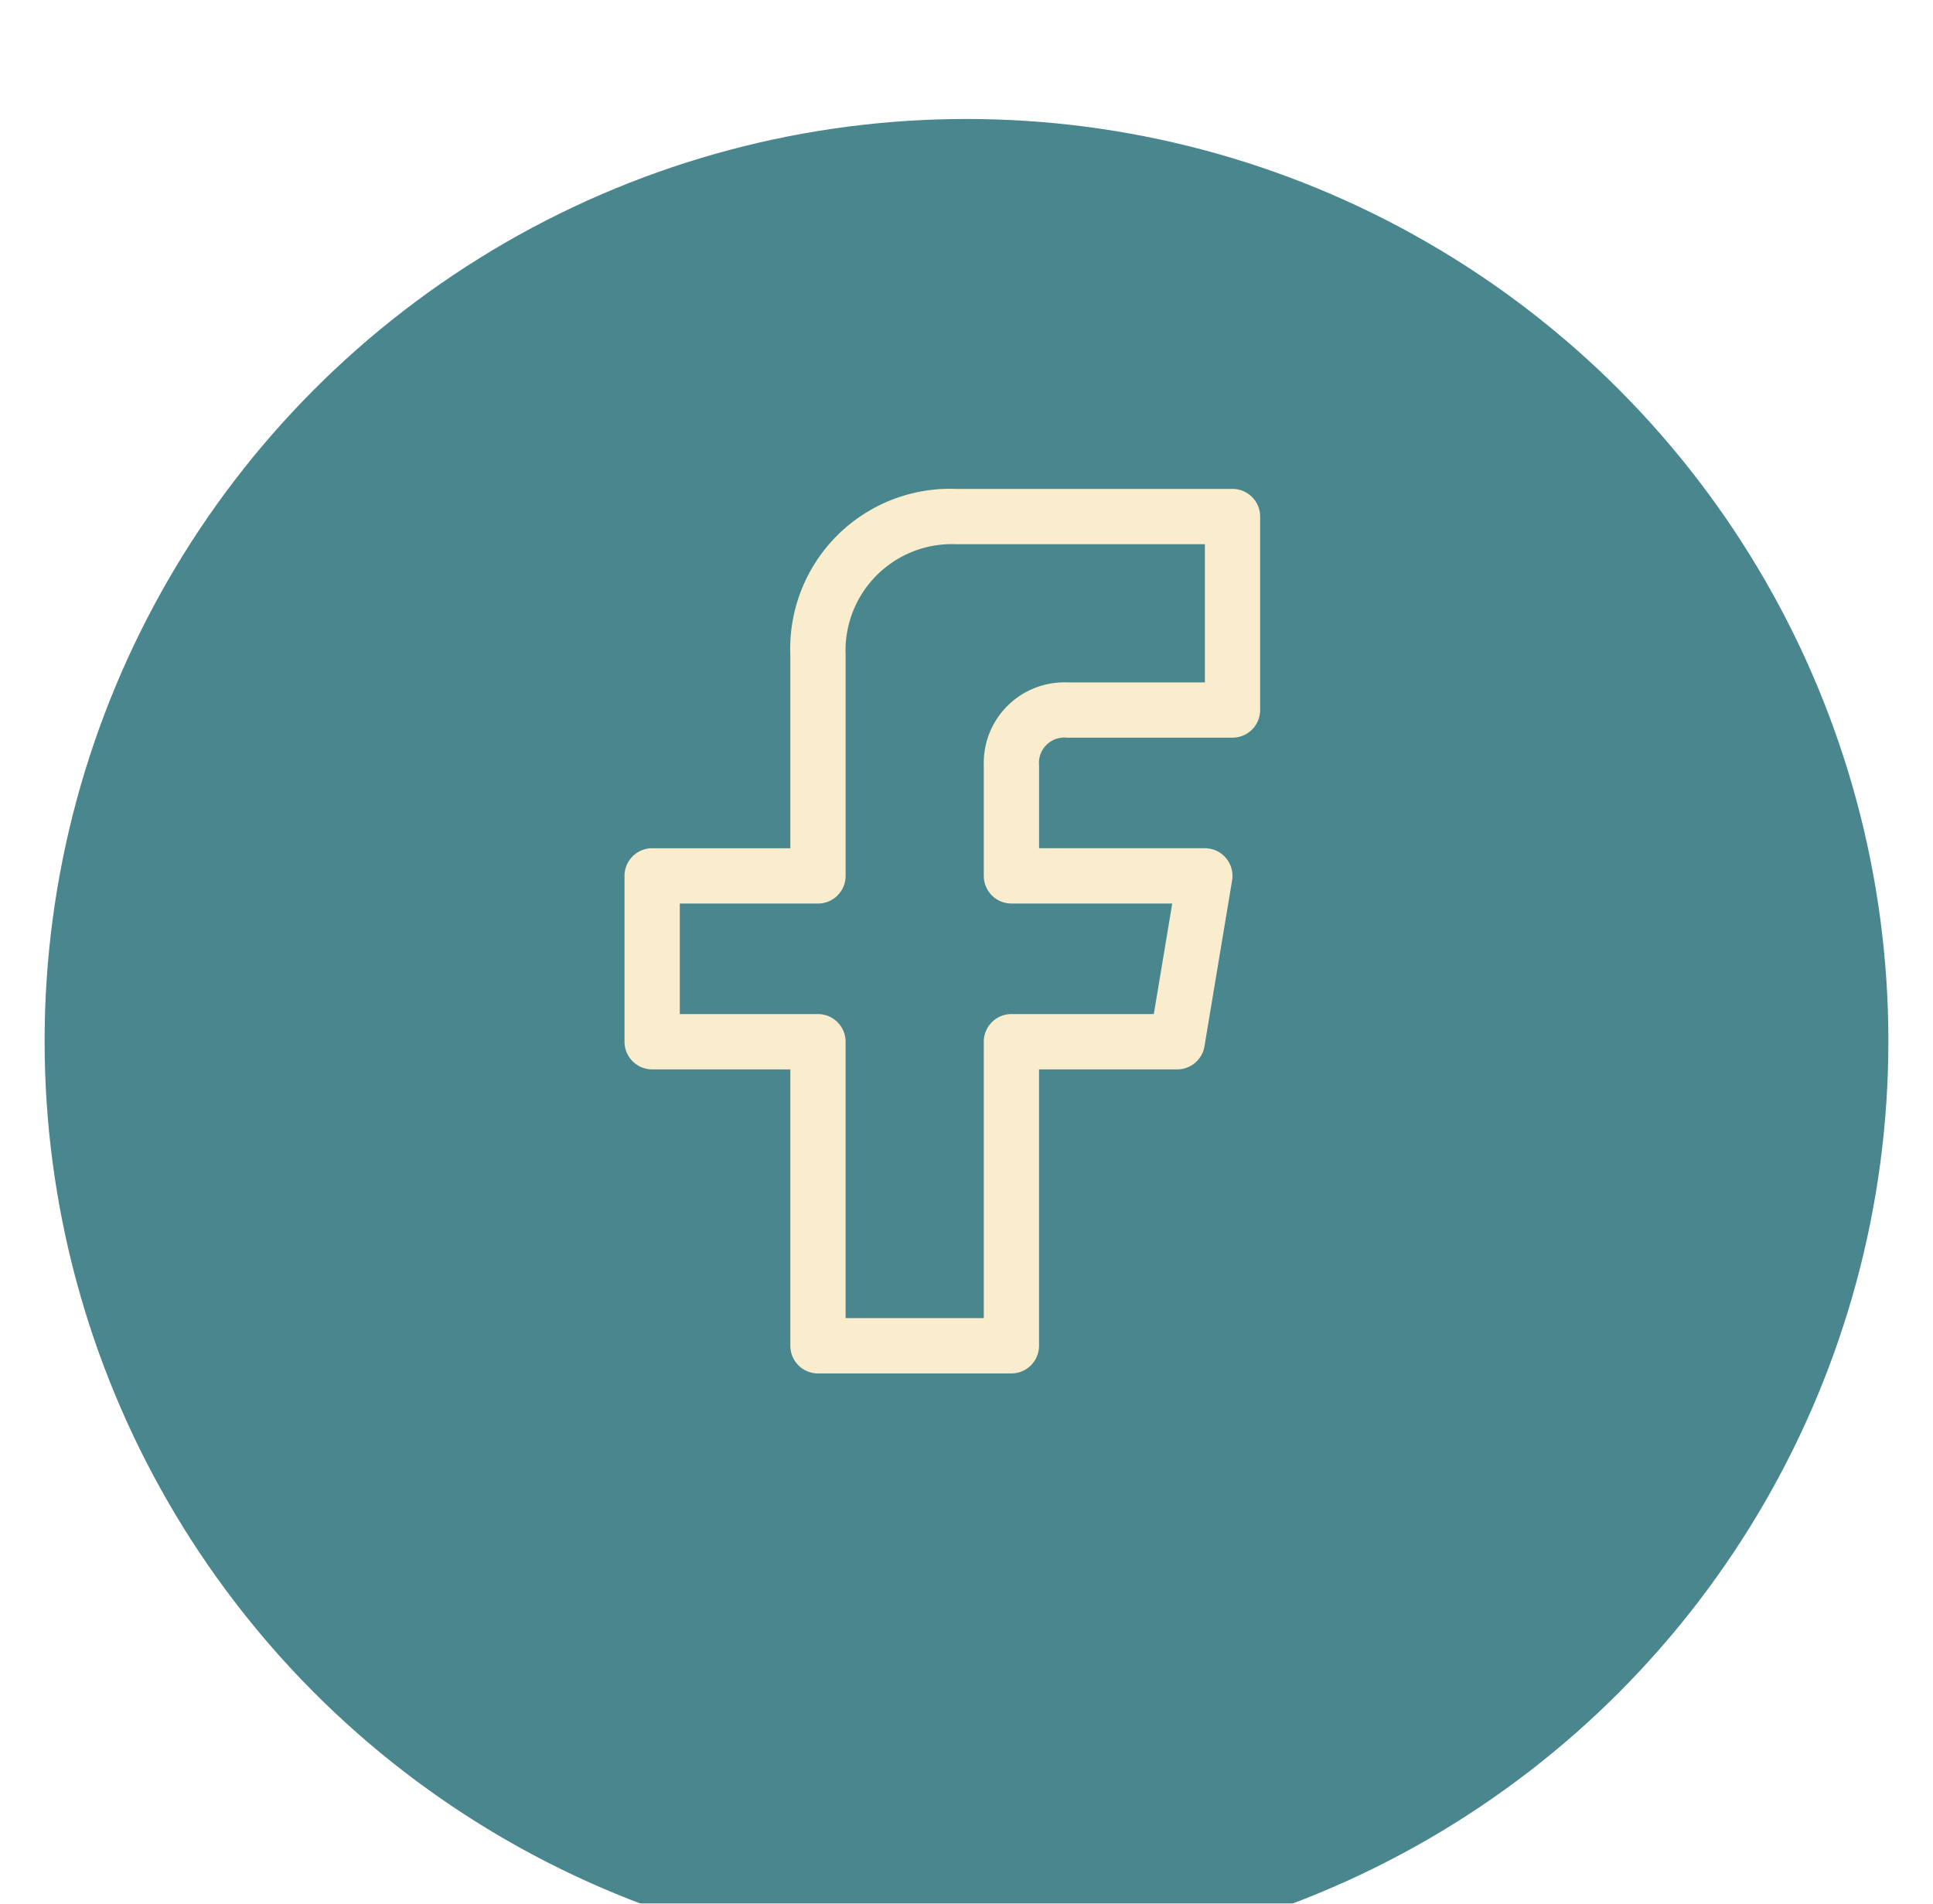
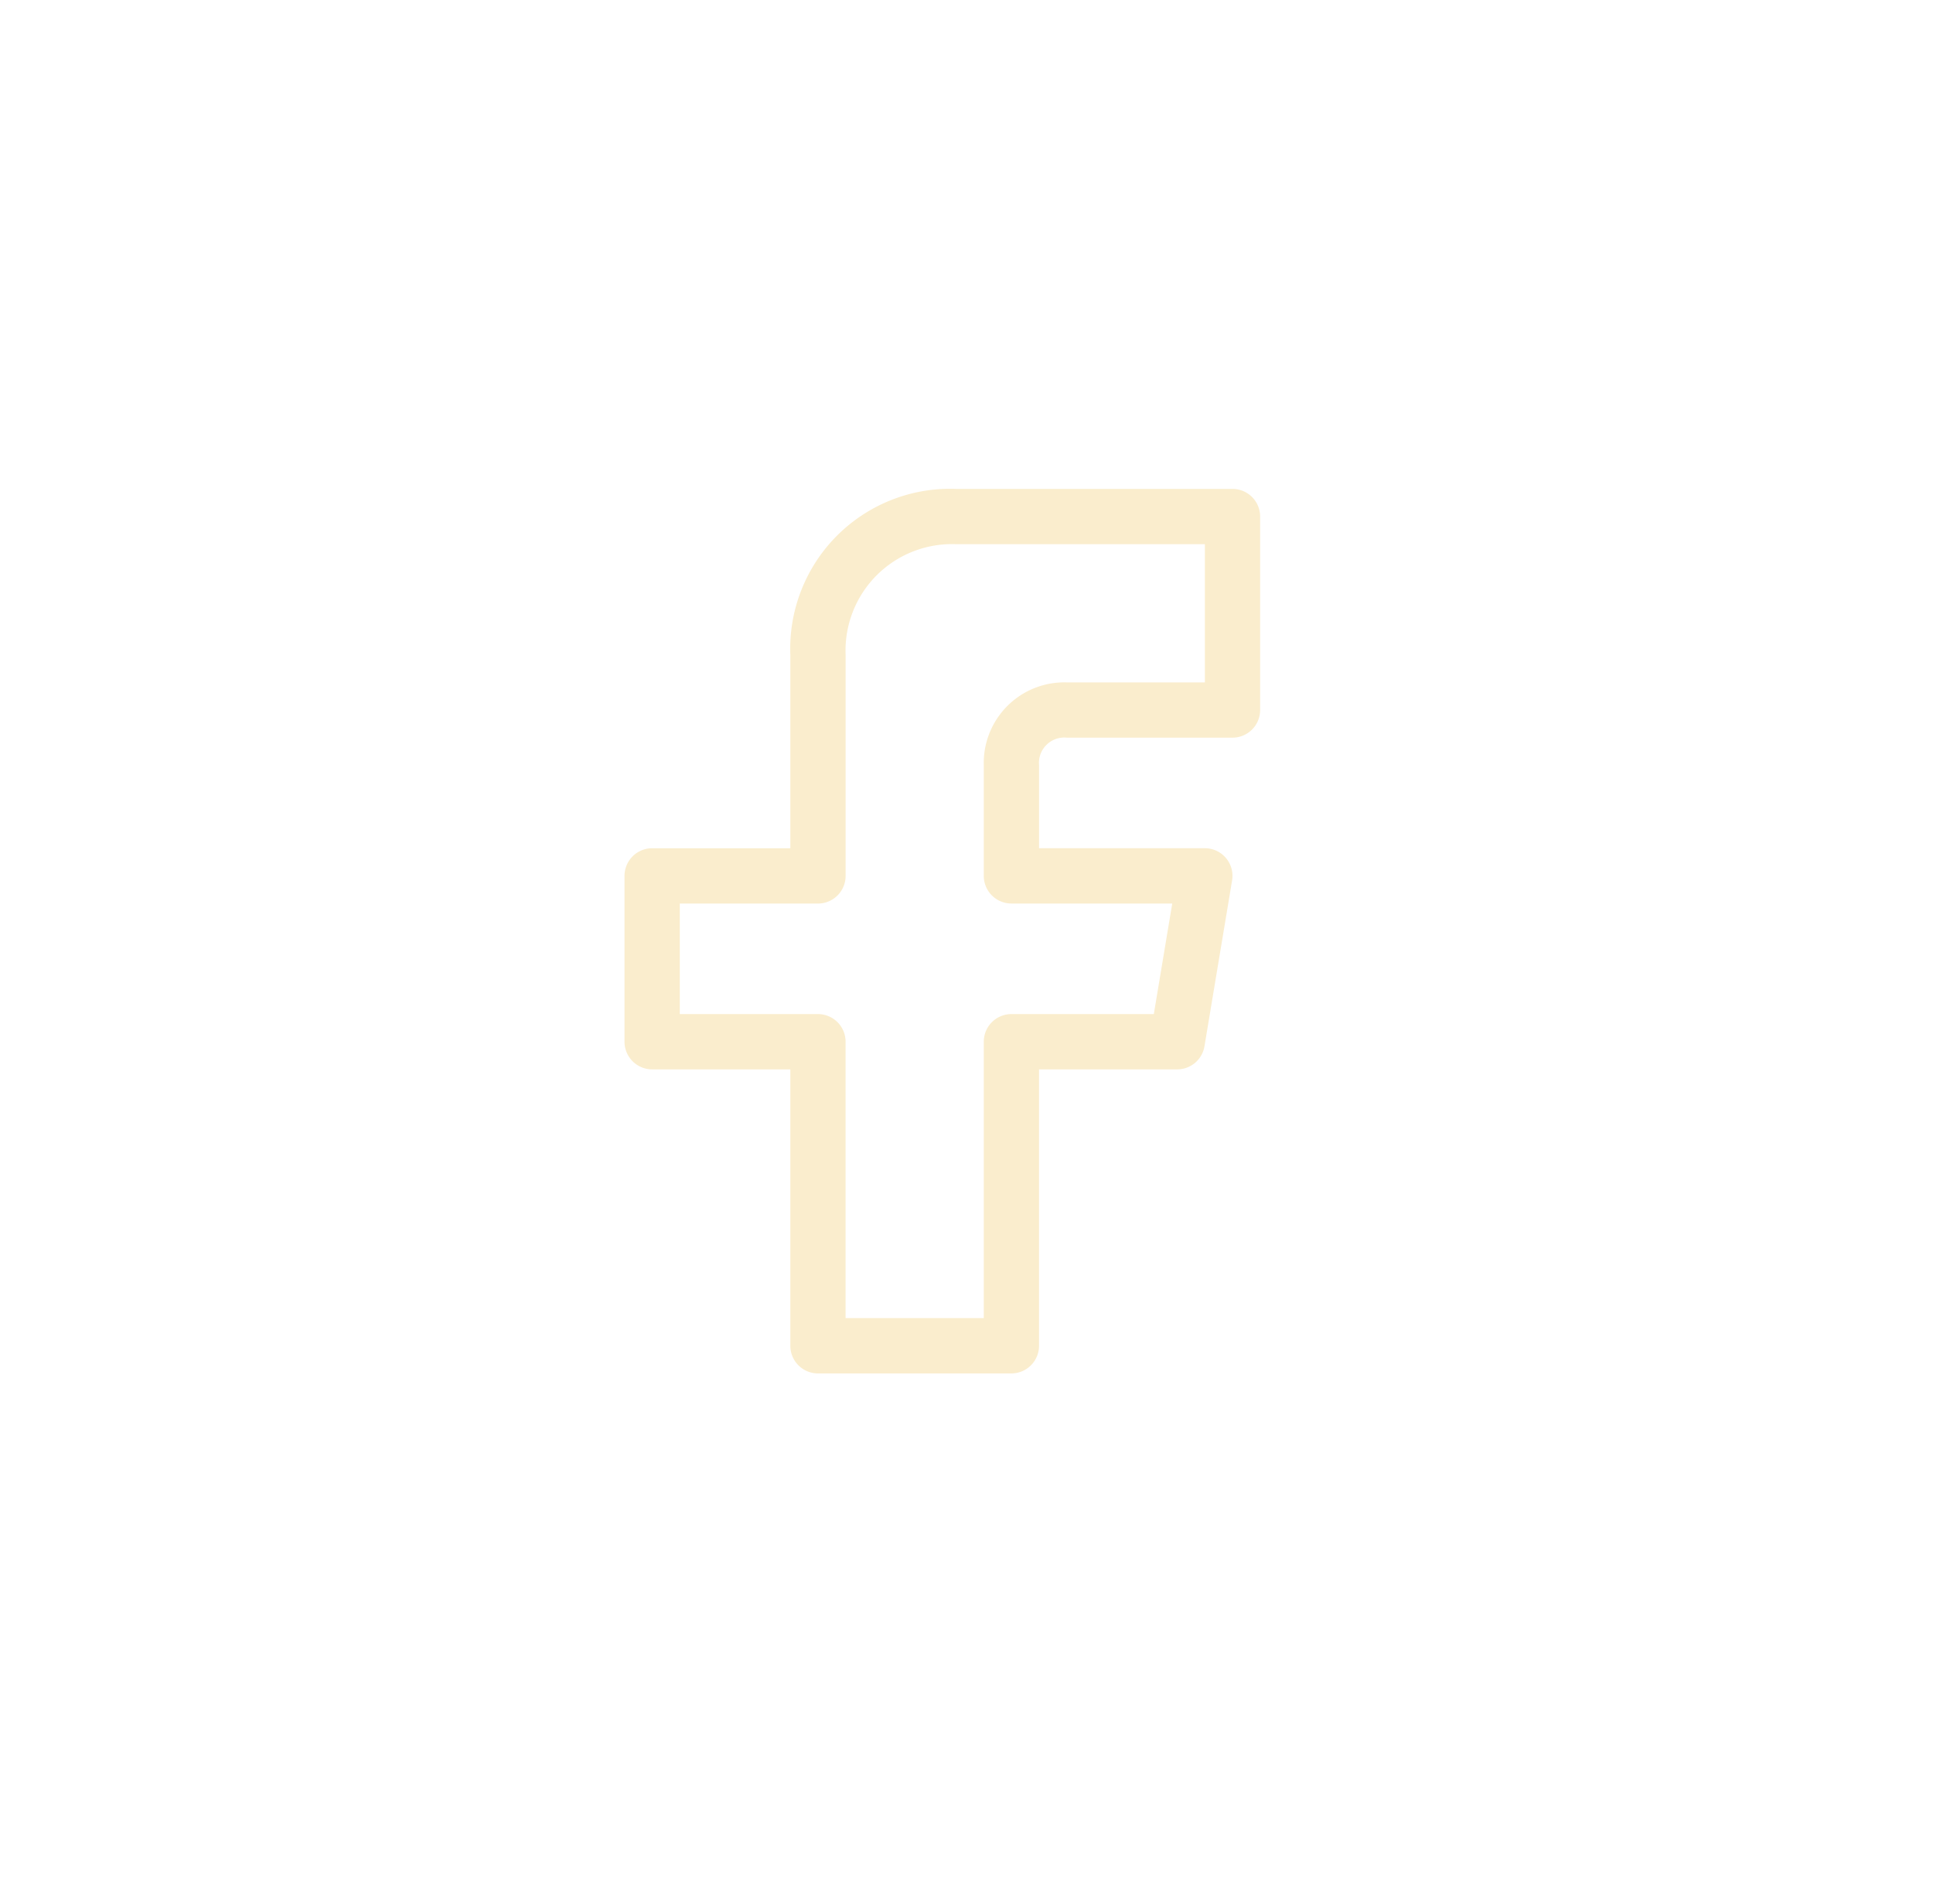
<svg xmlns="http://www.w3.org/2000/svg" width="65" height="64" viewBox="0 0 65 64">
  <defs>
    <filter id="Ellipse_107" x="-7.5" y="-5" width="80" height="80" filterUnits="userSpaceOnUse">
      <feOffset dy="3" input="SourceAlpha" />
      <feGaussianBlur stdDeviation="3" result="blur" />
      <feFlood flood-opacity="0.161" />
      <feComposite operator="in" in2="blur" />
      <feComposite in="SourceGraphic" />
    </filter>
  </defs>
  <g id="Artboard_5" data-name="Artboard – 5">
    <g transform="matrix(1, 0, 0, 1, 0, 0)" filter="url(#Ellipse_107)">
-       <circle id="Ellipse_107-2" data-name="Ellipse 107" cx="31" cy="31" r="31" transform="translate(1.5 1)" fill="#4a868d" />
-     </g>
-     <path id="Path_6455" data-name="Path 6455" d="M114.445,197h-9.293a5.376,5.376,0,0,0-5.576,5.576v6.505H94.929a.93.93,0,0,0-.929.929v5.576a.93.93,0,0,0,.929.929h4.647v9.293a.93.93,0,0,0,.929.929h6.505a.93.93,0,0,0,.929-.929v-9.293h4.647a.929.929,0,0,0,.916-.776l.929-5.576a.929.929,0,0,0-.916-1.083H107.94v-2.788a.853.853,0,0,1,.937-.929h5.568a.93.93,0,0,0,.929-.929v-6.505A.93.93,0,0,0,114.445,197Zm-.929,6.505h-4.647a2.71,2.71,0,0,0-2.788,2.788v3.717a.93.93,0,0,0,.929.929h5.408l-.619,3.717H107.01a.93.93,0,0,0-.929.929v9.293h-4.647v-9.293a.93.93,0,0,0-.929-.929H95.859V210.94h4.647a.93.93,0,0,0,.929-.929v-7.435a3.577,3.577,0,0,1,3.717-3.717h8.364Z" transform="translate(-73 -180.563)" fill="#faedcd" />
+       </g>
+     <path id="Path_6455" data-name="Path 6455" d="M114.445,197h-9.293a5.376,5.376,0,0,0-5.576,5.576v6.505H94.929a.93.93,0,0,0-.929.929v5.576a.93.93,0,0,0,.929.929h4.647v9.293a.93.93,0,0,0,.929.929h6.505a.93.93,0,0,0,.929-.929v-9.293h4.647a.929.929,0,0,0,.916-.776l.929-5.576a.929.929,0,0,0-.916-1.083H107.94v-2.788a.853.853,0,0,1,.937-.929h5.568a.93.93,0,0,0,.929-.929v-6.505A.93.93,0,0,0,114.445,197Zm-.929,6.505h-4.647a2.71,2.71,0,0,0-2.788,2.788v3.717a.93.93,0,0,0,.929.929h5.408l-.619,3.717H107.01a.93.93,0,0,0-.929.929v9.293h-4.647v-9.293a.93.93,0,0,0-.929-.929H95.859V210.94h4.647a.93.93,0,0,0,.929-.929v-7.435a3.577,3.577,0,0,1,3.717-3.717h8.364" transform="translate(-73 -180.563)" fill="#faedcd" />
  </g>
</svg>